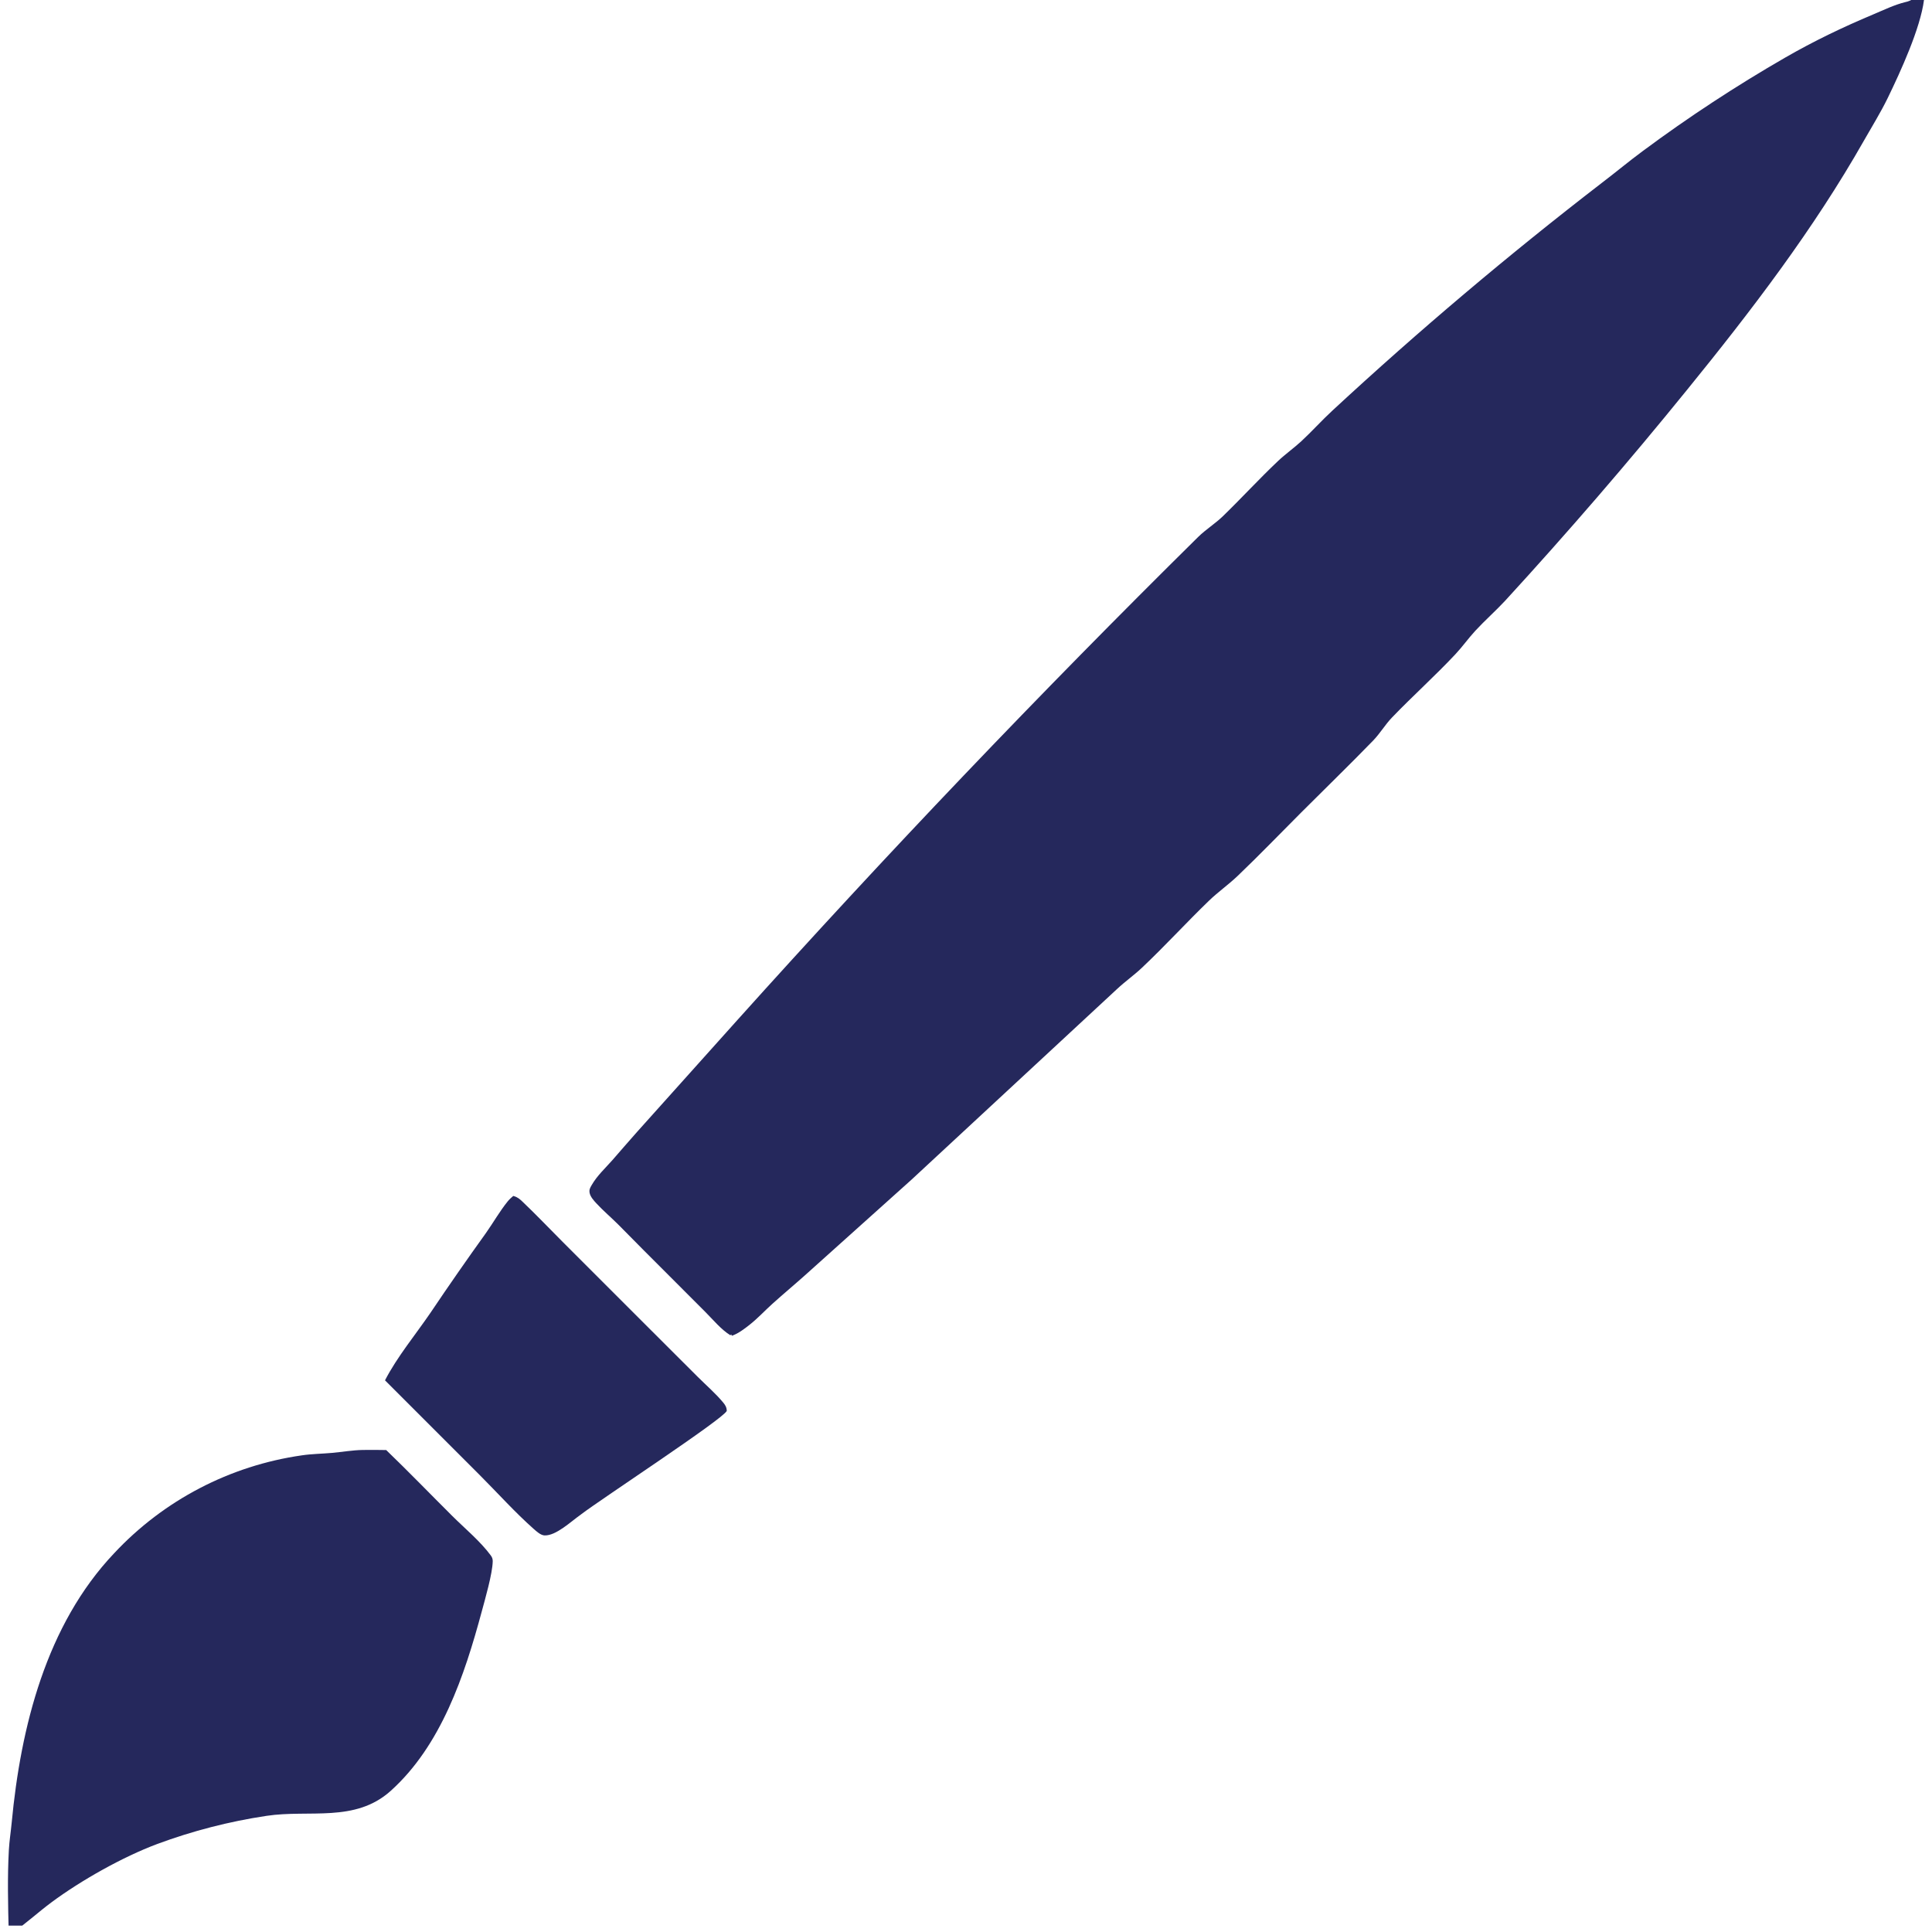
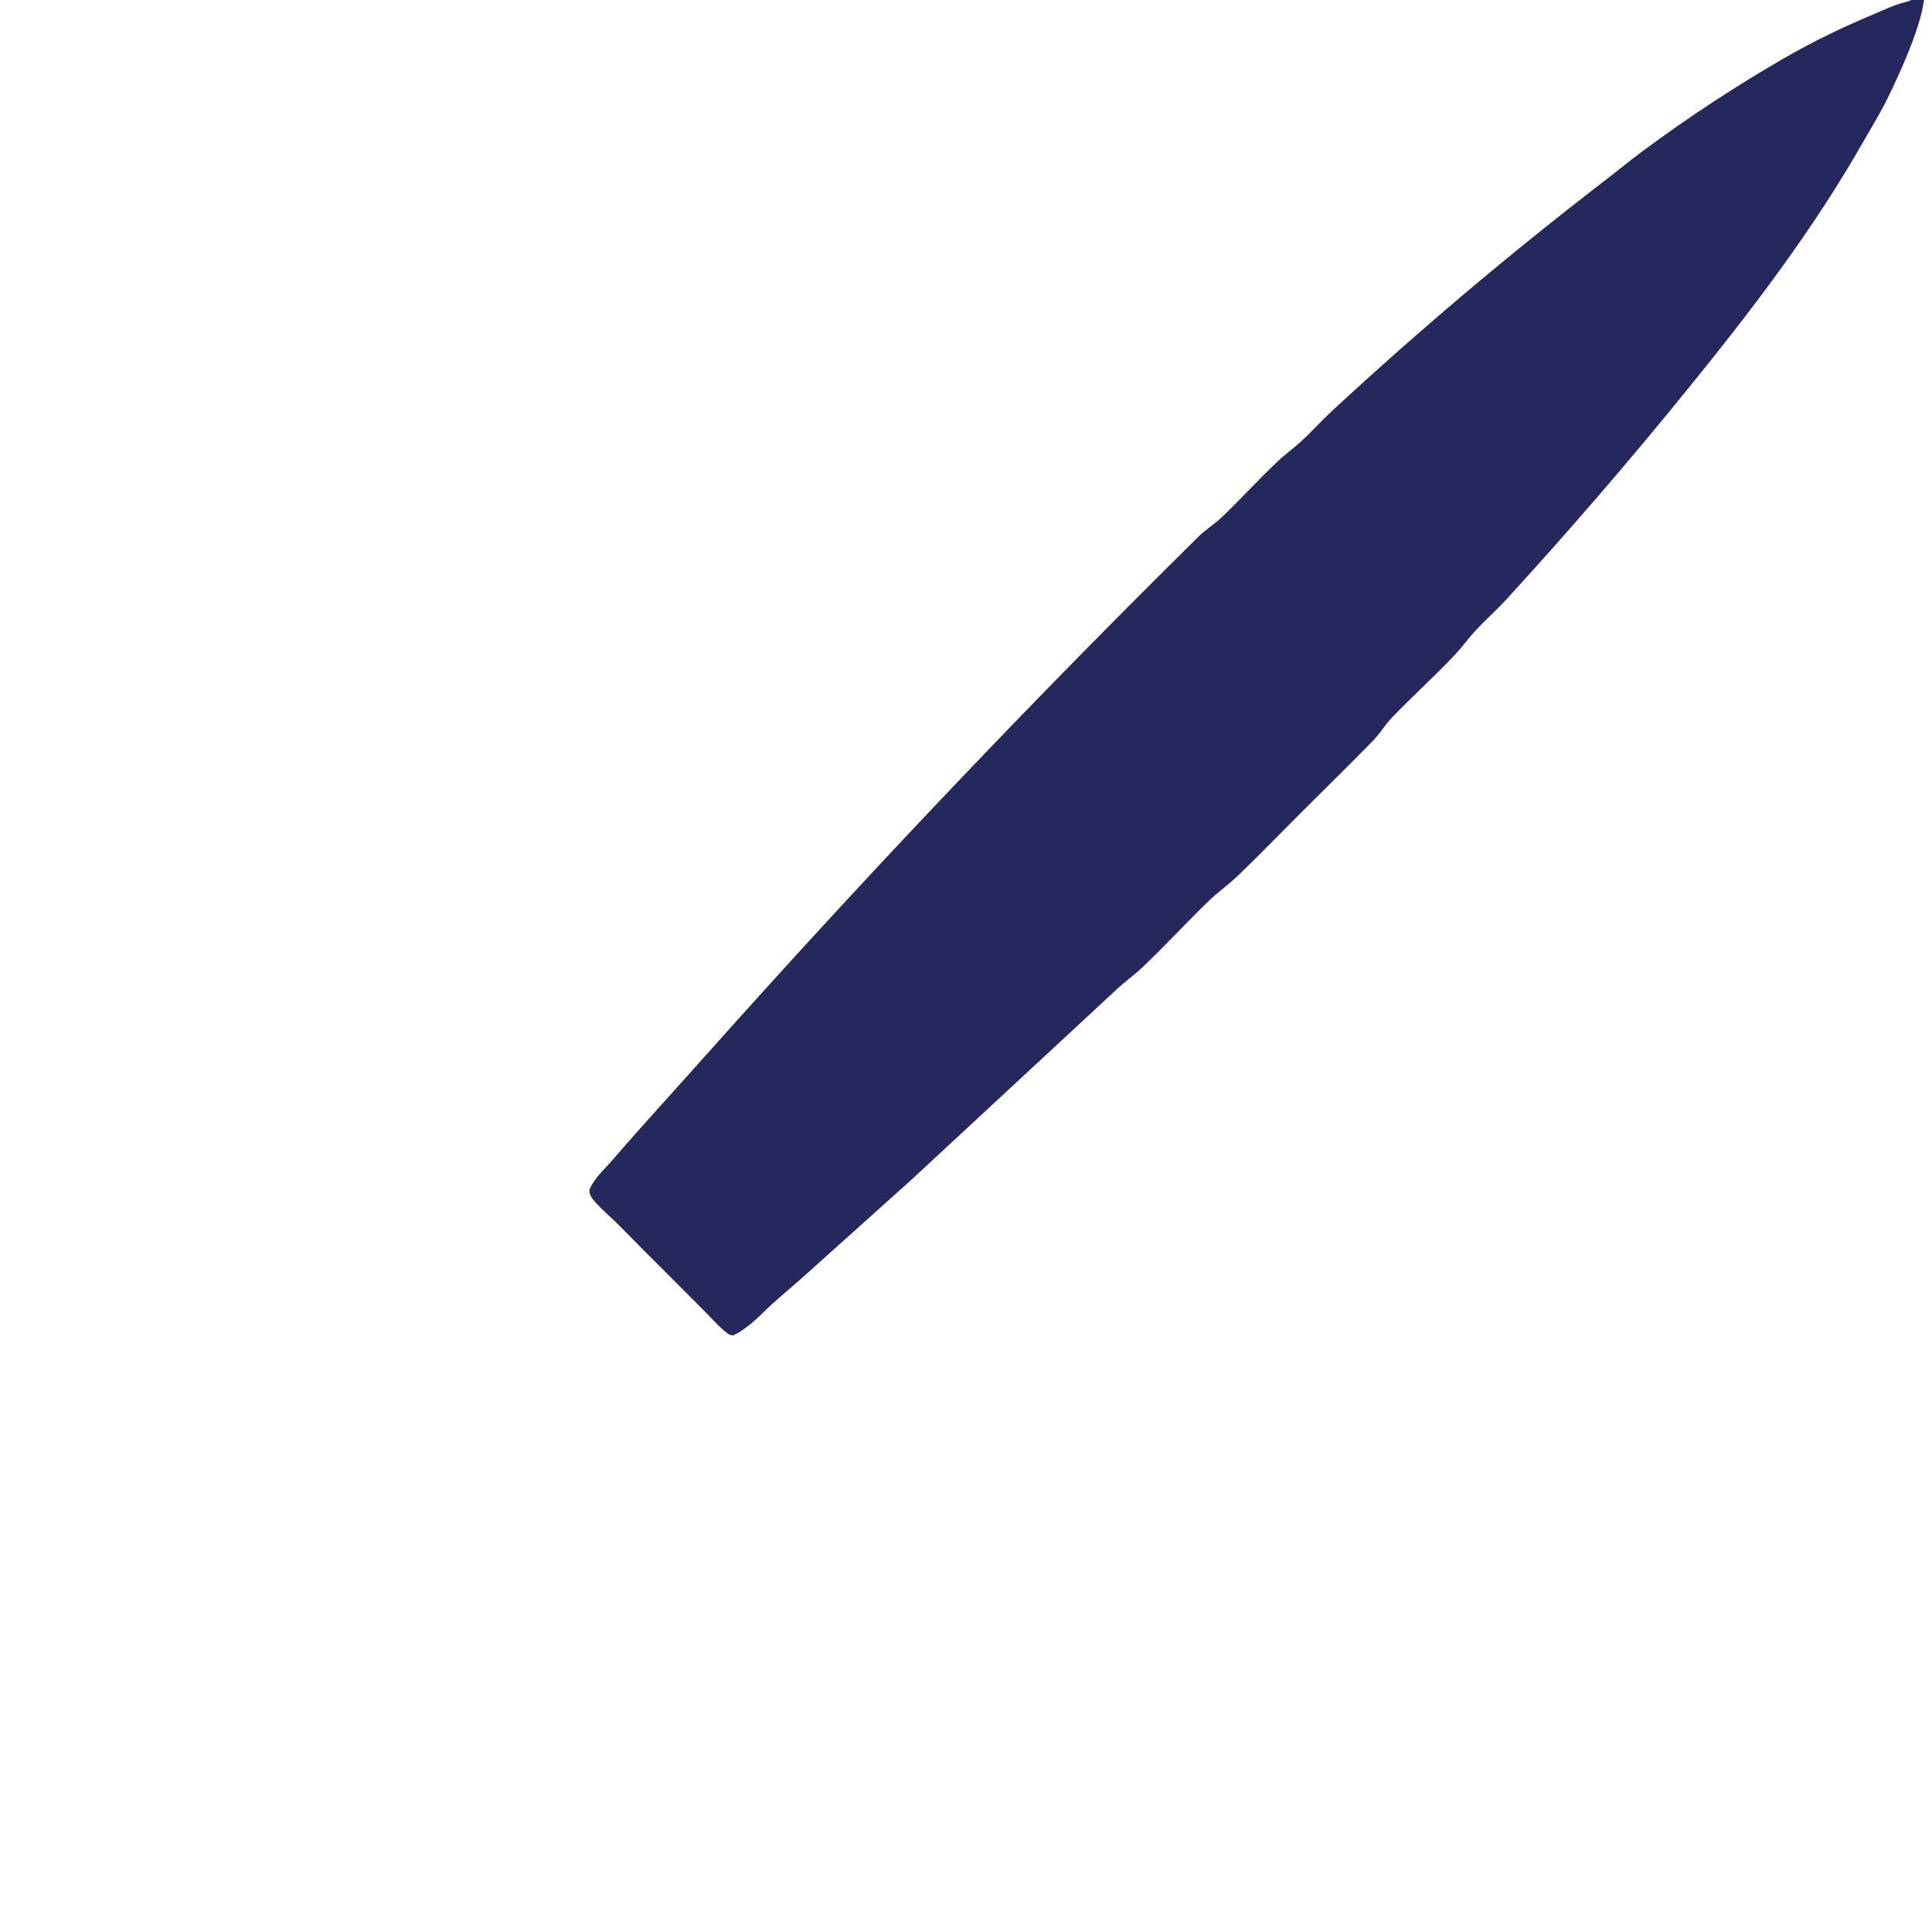
<svg xmlns="http://www.w3.org/2000/svg" id="svg" version="1.1" viewBox="0 0 300 300" width="300" height="300">
  <svg>
    <defs>
      <clipPath id="clip-1">
        <rect x="0" y="0" transform="scale(0.146,0.146)" width="2048" height="2048" fill="none" />
      </clipPath>
    </defs>
    <g clip-path="url(#clip-1)" fill="none" fill-rule="nonzero" stroke="none" stroke-width="1" stroke-linecap="butt" stroke-linejoin="miter" stroke-miterlimit="10" stroke-dasharray="" stroke-dashoffset="0" font-family="none" font-weight="none" font-size="none" text-anchor="none" style="mix-blend-mode: normal">
-       <path d="M79.702,185.707c0.034,0.009 0.067,0.021 0.101,0.029c0.587,0.167 0.923,0.47 1.354,0.88c2.12,2.016 4.147,4.157 6.218,6.226l13.481,13.479l7.497,7.485c1.294,1.288 2.742,2.544 3.911,3.94c0.353,0.42 0.574,0.771 0.588,1.333c-0.462,1.211 -19.584,13.743 -22.581,16.041l-0.133,0.104c-1.438,0.993 -3.804,3.286 -5.599,3.193c-0.586,-0.029 -1.227,-0.62 -1.659,-1c-2.896,-2.562 -5.567,-5.544 -8.304,-8.284l-14.792,-14.795c1.844,-3.593 4.776,-7.143 7.067,-10.497c2.81,-4.178 5.684,-8.312 8.623,-12.4c1.126,-1.595 2.125,-3.36 3.349,-4.875c0.261,-0.324 0.559,-0.598 0.878,-0.861z" fill="#25285c" />
      <path d="M296.774,0h1.982c-0.56,4.388 -3.63,11.103 -5.629,15.214c-1.099,2.261 -2.448,4.424 -3.69,6.611c-7.835,13.806 -17.506,26.445 -27.5,38.744c-9.076,11.192 -18.491,22.106 -28.23,32.725c-1.487,1.598 -3.135,3.045 -4.616,4.648c-1.091,1.181 -2.021,2.503 -3.123,3.676c-3.161,3.369 -6.621,6.467 -9.822,9.8c-1.068,1.113 -1.852,2.47 -2.925,3.577c-3.669,3.78 -7.463,7.459 -11.188,11.185c-3.28,3.28 -6.508,6.642 -9.864,9.844c-1.417,1.352 -3.029,2.476 -4.44,3.838c-3.535,3.414 -6.858,7.064 -10.434,10.433c-1.225,1.153 -2.607,2.125 -3.836,3.275l-31.934,29.619l-16.598,14.899c-1.649,1.471 -3.35,2.889 -4.988,4.365c-1.193,1.075 -2.281,2.262 -3.544,3.258c-0.832,0.656 -1.759,1.367 -2.768,1.715c-0.05,-0.18 -0.01,-0.117 -0.082,-0.209l-0.141,0.117c-1.438,-0.891 -2.676,-2.41 -3.869,-3.605l-5.498,-5.502c-2.679,-2.667 -5.345,-5.348 -7.997,-8.043c-1.128,-1.128 -2.368,-2.171 -3.449,-3.343c-0.39,-0.422 -0.914,-1.005 -1.031,-1.589c-0.103,-0.513 0.062,-0.792 0.311,-1.225c0.85,-1.477 2.114,-2.628 3.231,-3.894c1.273,-1.444 2.508,-2.909 3.795,-4.342l15.576,-17.372c23.098,-25.719 46.963,-50.739 71.562,-75.027c1.214,-1.194 2.669,-2.083 3.886,-3.265c2.886,-2.802 5.612,-5.783 8.534,-8.544c1.148,-1.084 2.449,-1.995 3.609,-3.066c1.66,-1.534 3.168,-3.231 4.831,-4.762c13.395,-12.403 27.344,-24.192 41.805,-35.334c2.152,-1.637 4.226,-3.371 6.403,-4.978c7.085,-5.259 14.47,-10.104 22.115,-14.51c4.471,-2.569 8.878,-4.689 13.636,-6.687c1.614,-0.678 3.309,-1.509 5.013,-1.921c0.252,-0.061 0.472,-0.112 0.706,-0.224c0.067,-0.033 0.135,-0.068 0.202,-0.101z" fill="#25285c" />
-       <path d="M1.353,300c-0.107,-4.175 -0.21,-8.553 0.022,-12.722c0.079,-1.421 0.306,-2.839 0.44,-4.257c1.4,-14.84 5.355,-30.699 15.906,-41.83c7.698,-8.243 17.982,-13.607 29.146,-15.205c1.553,-0.233 3.13,-0.24 4.693,-0.382c1.583,-0.144 3.152,-0.422 4.744,-0.454c1.219,-0.026 2.443,-0.003 3.663,0.012c3.479,3.349 6.838,6.829 10.261,10.235c1.966,1.957 4.35,3.92 5.991,6.146c0.204,0.275 0.298,0.551 0.291,0.895c-0.039,1.929 -1.188,5.875 -1.717,7.84c-2.663,9.886 -6.296,20.779 -14.137,27.817c-5.534,4.967 -12.624,2.862 -19.271,3.87c-5.8,0.87 -11.494,2.338 -16.992,4.378c-5.346,2 -11.814,5.646 -16.395,9.045c-2.005,1.487 -3.831,3.174 -5.88,4.611z" fill="#25285c" />
    </g>
  </svg>
</svg>